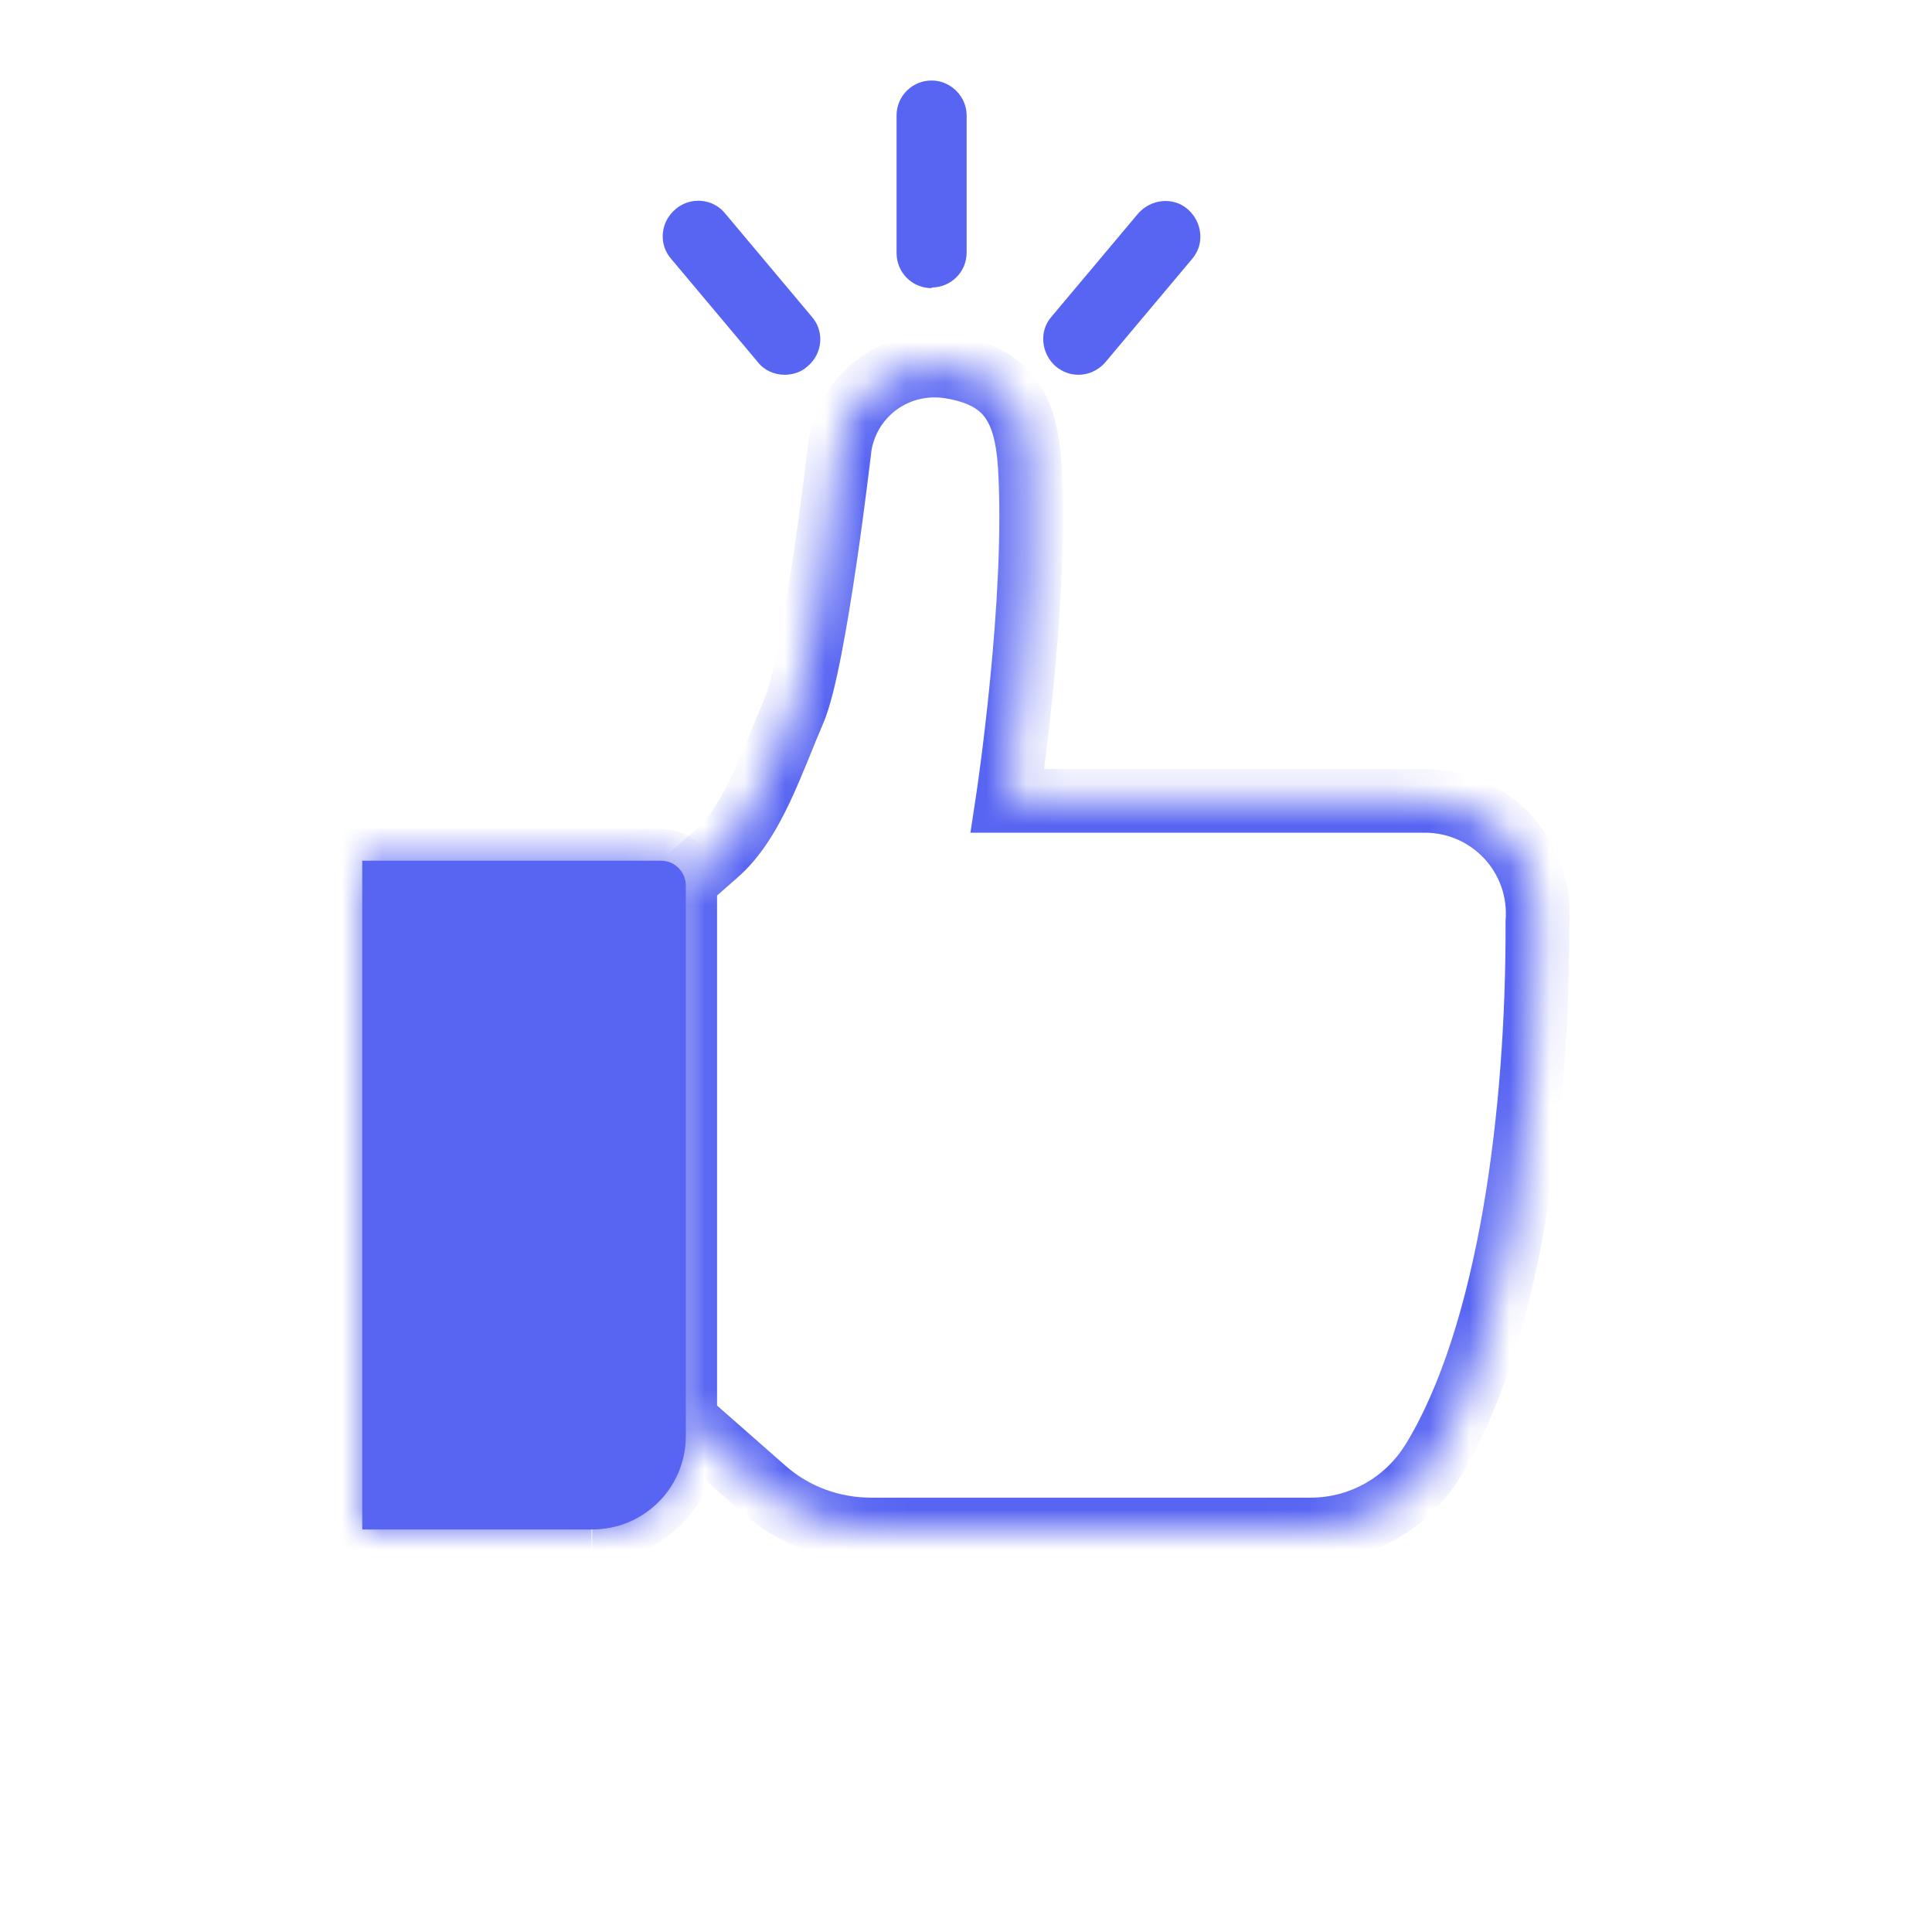
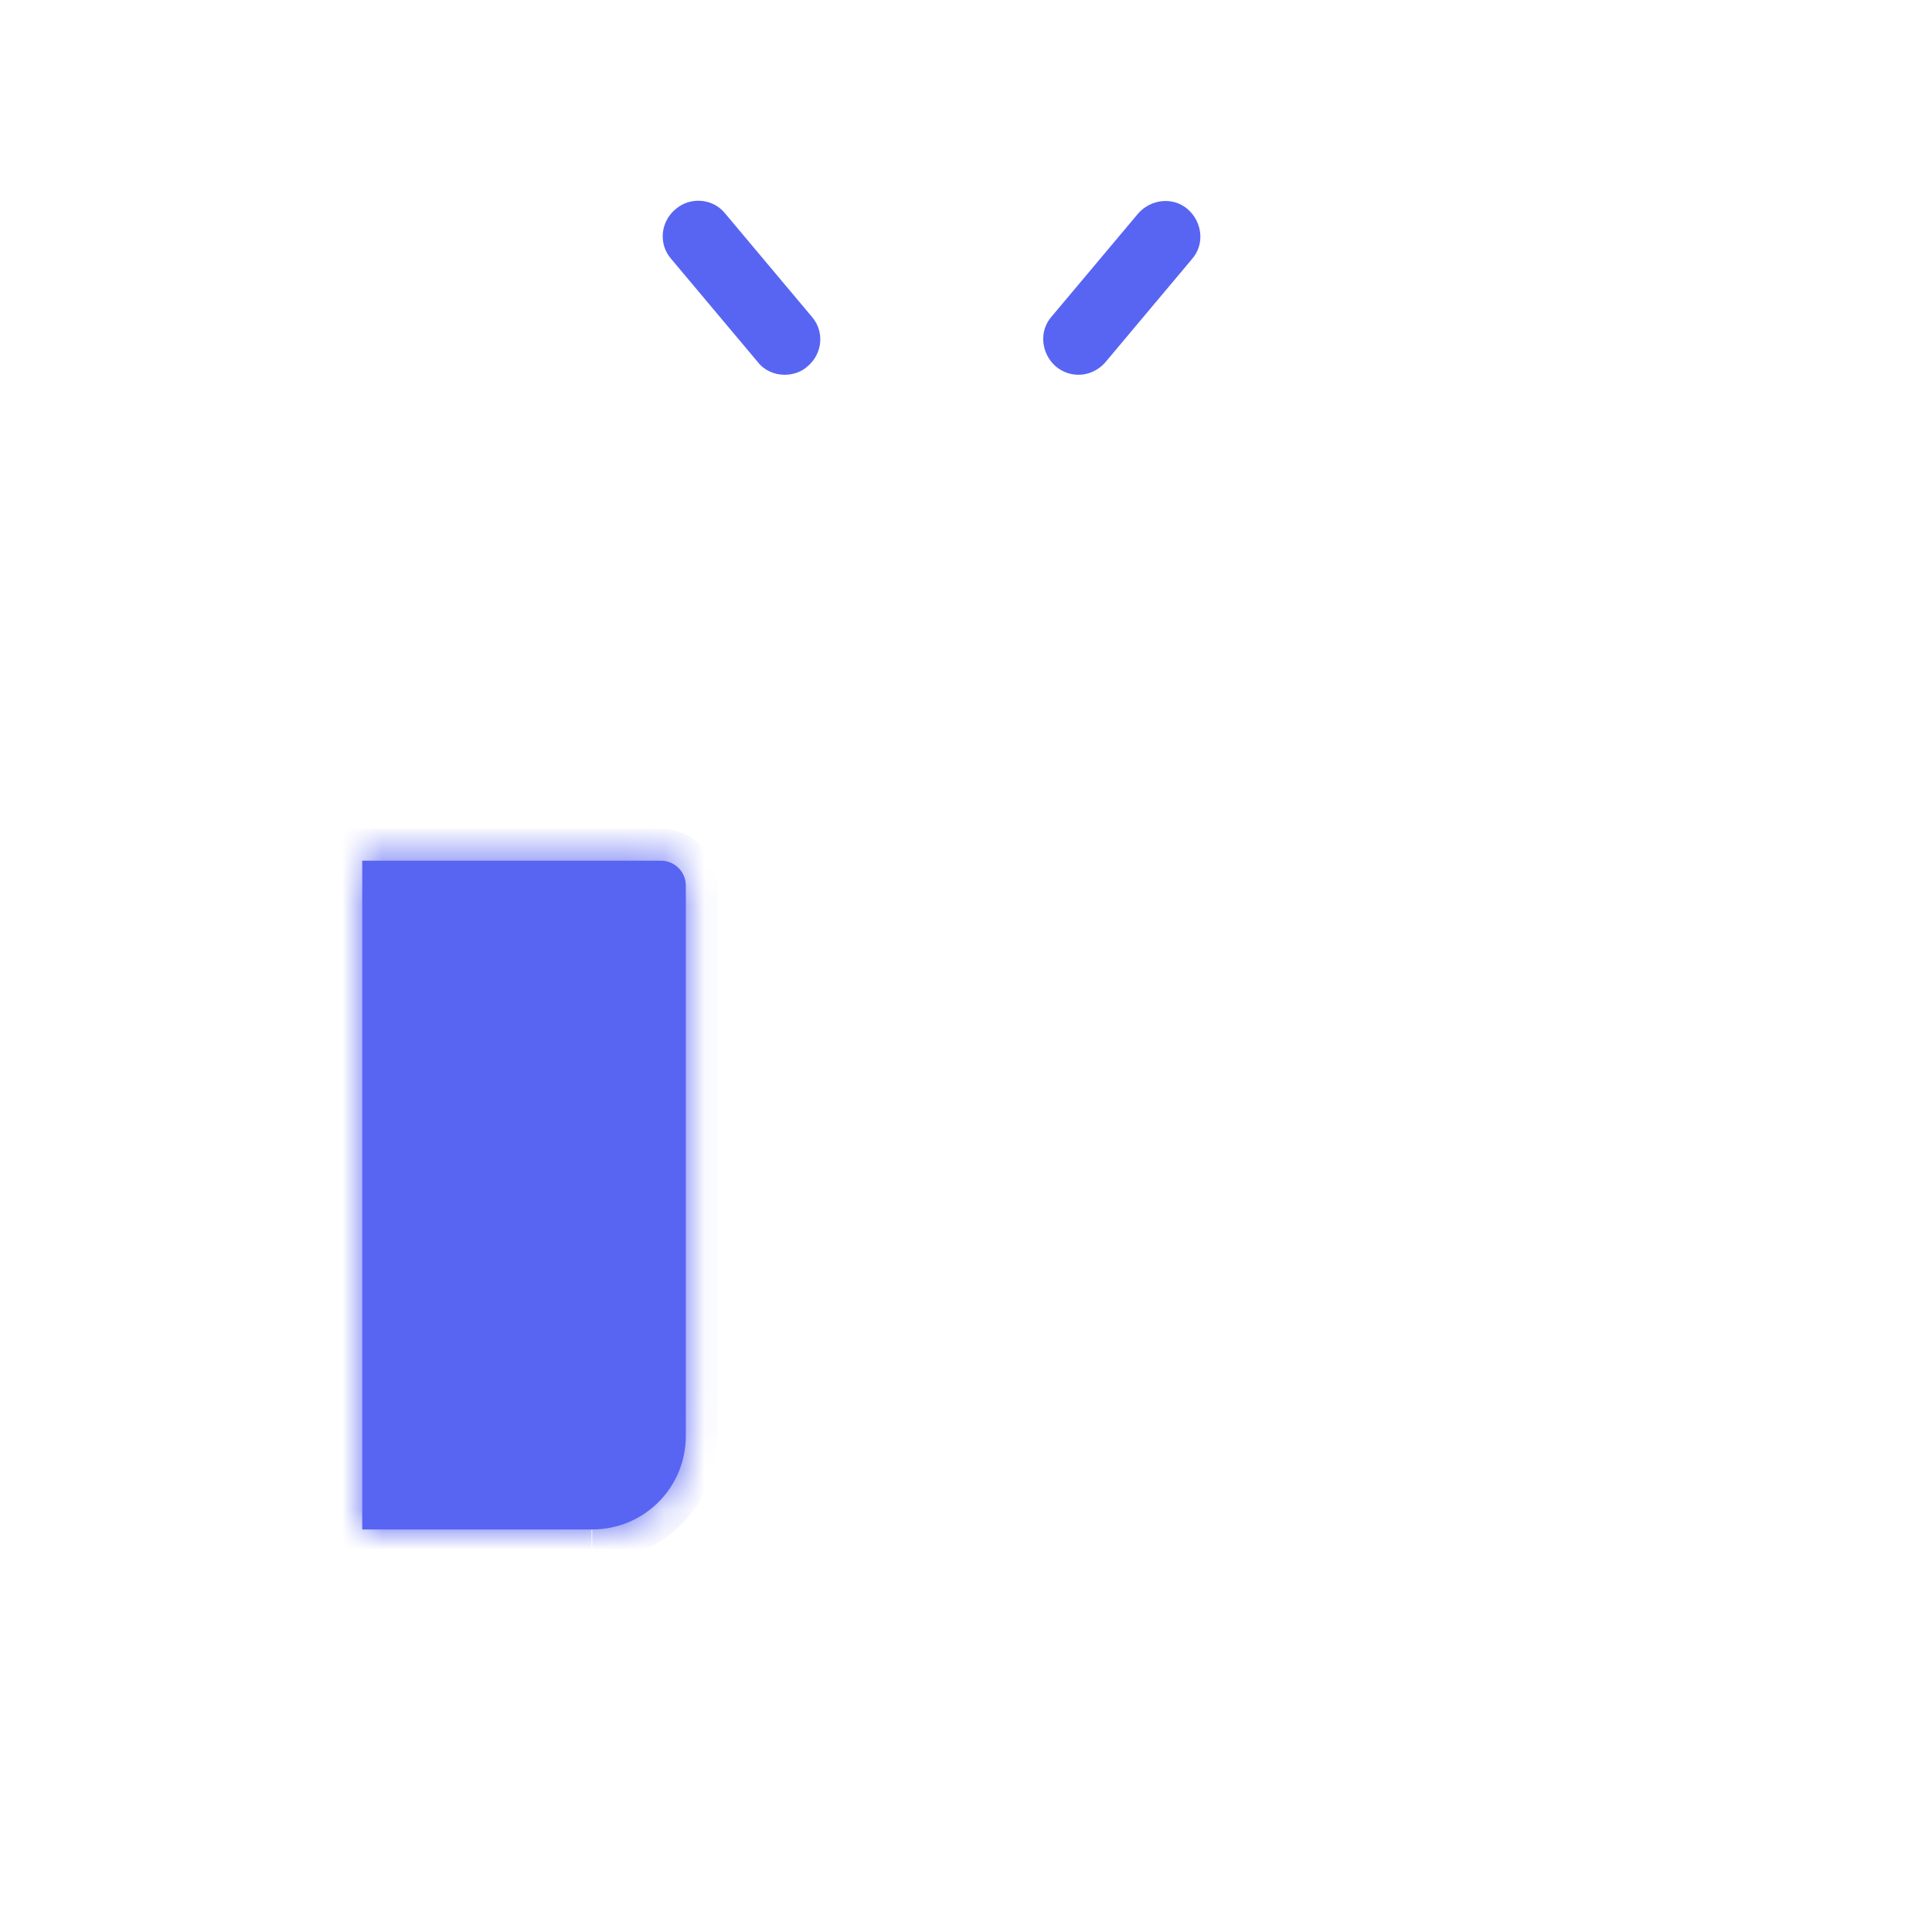
<svg xmlns="http://www.w3.org/2000/svg" width="48" height="48" viewBox="0 0 48 48" fill="none">
  <mask id="path-1-inside-1_1916_3809" fill="white">
    <path d="M35.411 19.897H25.03C25.03 19.897 25.79 14.912 25.584 11.573C25.489 10.054 24.983 9.358 23.654 9.121C22.309 8.883 21.09 9.769 20.869 11.067C20.869 11.067 20.252 16.431 19.729 17.65C19.207 18.852 18.717 20.419 17.799 21.21L17.023 21.891V35.278L18.986 37.003C19.714 37.652 20.663 38 21.644 38H32.563C33.813 38 34.952 37.351 35.601 36.291C37.516 33.158 38.212 27.619 38.196 22.919C38.323 21.289 37.041 19.897 35.395 19.897" />
  </mask>
-   <path d="M25.03 19.897L24.248 19.778L24.11 20.688H25.03V19.897ZM25.584 11.573L26.374 11.525L26.374 11.524L25.584 11.573ZM23.654 9.121L23.793 8.342L23.791 8.341L23.654 9.121ZM20.869 11.067L20.089 10.934L20.085 10.955L20.083 10.976L20.869 11.067ZM19.729 17.65L20.455 17.965L20.457 17.962L19.729 17.65ZM17.799 21.21L17.282 20.611L17.277 20.616L17.799 21.21ZM17.023 21.891L16.502 21.296L16.232 21.532V21.891H17.023ZM17.023 35.278H16.232V35.636L16.501 35.872L17.023 35.278ZM18.986 37.003L19.512 36.412L19.508 36.409L18.986 37.003ZM35.601 36.291L36.276 36.704L36.276 36.703L35.601 36.291ZM38.196 22.919L37.407 22.858L37.405 22.89L37.405 22.922L38.196 22.919ZM35.411 19.897V19.106H25.03V19.897V20.688H35.411V19.897ZM25.03 19.897C25.813 20.016 25.813 20.016 25.813 20.016C25.813 20.016 25.813 20.016 25.813 20.016C25.813 20.015 25.813 20.015 25.813 20.015C25.813 20.014 25.813 20.013 25.813 20.012C25.814 20.009 25.814 20.005 25.815 20C25.817 19.99 25.819 19.975 25.822 19.956C25.827 19.917 25.836 19.861 25.846 19.788C25.867 19.642 25.896 19.431 25.93 19.169C25.999 18.643 26.089 17.907 26.172 17.065C26.337 15.392 26.481 13.26 26.374 11.525L25.584 11.573L24.795 11.622C24.893 13.226 24.761 15.255 24.597 16.909C24.516 17.731 24.429 18.45 24.361 18.963C24.328 19.22 24.299 19.424 24.279 19.564C24.27 19.634 24.262 19.688 24.256 19.724C24.254 19.742 24.252 19.756 24.25 19.765C24.25 19.77 24.249 19.773 24.249 19.775C24.249 19.776 24.248 19.777 24.248 19.777C24.248 19.777 24.248 19.778 24.248 19.778C24.248 19.778 24.248 19.778 24.248 19.778C24.248 19.778 24.248 19.778 25.03 19.897ZM25.584 11.573L26.374 11.524C26.323 10.705 26.156 9.961 25.708 9.382C25.241 8.779 24.571 8.481 23.793 8.342L23.654 9.121L23.515 9.899C24.066 9.998 24.313 10.166 24.456 10.351C24.617 10.559 24.751 10.922 24.795 11.623L25.584 11.573ZM23.654 9.121L23.791 8.341C22.011 8.027 20.384 9.207 20.089 10.934L20.869 11.067L21.649 11.2C21.797 10.332 22.607 9.739 23.516 9.9L23.654 9.121ZM20.869 11.067C20.083 10.976 20.083 10.976 20.083 10.976C20.083 10.976 20.083 10.977 20.083 10.977C20.083 10.977 20.083 10.977 20.083 10.977C20.082 10.978 20.082 10.979 20.082 10.98C20.082 10.982 20.082 10.986 20.081 10.991C20.08 11.001 20.078 11.016 20.076 11.035C20.071 11.074 20.064 11.132 20.056 11.206C20.038 11.353 20.012 11.566 19.979 11.825C19.914 12.343 19.821 13.046 19.712 13.786C19.603 14.528 19.479 15.299 19.351 15.956C19.218 16.639 19.095 17.122 19.002 17.338L19.729 17.65L20.457 17.962C20.625 17.568 20.775 16.924 20.904 16.258C21.039 15.567 21.167 14.769 21.278 14.017C21.389 13.263 21.483 12.549 21.549 12.023C21.582 11.761 21.609 11.545 21.627 11.394C21.636 11.319 21.643 11.26 21.648 11.22C21.65 11.2 21.652 11.184 21.653 11.174C21.654 11.168 21.654 11.164 21.654 11.162C21.654 11.16 21.654 11.159 21.655 11.159C21.655 11.158 21.655 11.158 21.655 11.158C21.655 11.158 21.655 11.158 21.655 11.158C21.655 11.157 21.655 11.157 20.869 11.067ZM19.729 17.65L19.004 17.335C18.71 18.011 18.5 18.605 18.197 19.247C17.907 19.861 17.612 20.327 17.282 20.611L17.799 21.21L18.315 21.809C18.904 21.302 19.313 20.589 19.628 19.922C19.93 19.282 20.227 18.491 20.455 17.965L19.729 17.65ZM17.799 21.21L17.277 20.616L16.502 21.296L17.023 21.891L17.545 22.485L18.321 21.805L17.799 21.21ZM17.023 21.891H16.232V35.278H17.023H17.815V21.891H17.023ZM17.023 35.278L16.501 35.872L18.463 37.597L18.986 37.003L19.508 36.409L17.546 34.684L17.023 35.278ZM18.986 37.003L18.459 37.593C19.338 38.377 20.477 38.791 21.644 38.791V38V37.209C20.849 37.209 20.089 36.926 19.512 36.412L18.986 37.003ZM21.644 38V38.791H32.563V38V37.209H21.644V38ZM32.563 38V38.791C34.092 38.791 35.485 37.996 36.276 36.704L35.601 36.291L34.926 35.878C34.419 36.706 33.534 37.209 32.563 37.209V38ZM35.601 36.291L36.276 36.703C37.309 35.014 37.983 32.733 38.402 30.328C38.823 27.91 38.995 25.303 38.987 22.917L38.196 22.919L37.405 22.922C37.413 25.235 37.245 27.748 36.843 30.057C36.439 32.379 35.808 34.435 34.926 35.878L35.601 36.291ZM38.196 22.919L38.985 22.98C39.147 20.891 37.503 19.106 35.395 19.106V19.897V20.688C36.58 20.688 37.498 21.687 37.407 22.858L38.196 22.919Z" fill="#5865F2" mask="url(#path-1-inside-1_1916_3809)" />
  <mask id="path-3-inside-2_1916_3809" fill="white">
    <path d="M14.697 37.999H9V21.384H16.422C16.754 21.384 17.039 21.653 17.039 22.001V35.673C17.039 36.971 15.994 37.999 14.713 37.999" />
  </mask>
  <path d="M14.697 37.999H9V21.384H16.422C16.754 21.384 17.039 21.653 17.039 22.001V35.673C17.039 36.971 15.994 37.999 14.713 37.999" fill="#5865F2" />
  <path d="M9 37.999H8.209V38.791H9V37.999ZM9 21.384V20.593H8.209V21.384H9ZM14.697 37.999V37.208H9V37.999V38.791H14.697V37.999ZM9 37.999H9.791V21.384H9H8.209V37.999H9ZM9 21.384V22.175H16.422V21.384V20.593H9V21.384ZM16.422 21.384V22.175C16.33 22.175 16.247 22.103 16.247 22.001H17.039H17.83C17.83 21.203 17.178 20.593 16.422 20.593V21.384ZM17.039 22.001H16.247V35.673H17.039H17.83V22.001H17.039ZM17.039 35.673H16.247C16.247 36.53 15.561 37.208 14.713 37.208V37.999V38.791C16.428 38.791 17.83 37.411 17.83 35.673H17.039Z" fill="#5865F2" mask="url(#path-3-inside-2_1916_3809)" />
-   <path d="M23.146 7.159C22.655 7.159 22.275 6.763 22.275 6.288V2.87C22.275 2.38 22.671 2 23.146 2C23.62 2 24.016 2.396 24.016 2.87V6.273C24.016 6.763 23.62 7.143 23.146 7.143" fill="#5865F2" />
  <path d="M19.491 9.311C19.238 9.311 18.984 9.2 18.826 8.994L16.674 6.431C16.357 6.067 16.405 5.513 16.785 5.196C17.149 4.88 17.718 4.927 18.019 5.307L20.171 7.871C20.488 8.235 20.44 8.788 20.06 9.105C19.902 9.247 19.696 9.311 19.491 9.311Z" fill="#5865F2" />
  <path d="M26.802 9.311C26.597 9.311 26.407 9.248 26.233 9.106C25.869 8.789 25.805 8.235 26.122 7.871L28.274 5.308C28.59 4.944 29.144 4.881 29.508 5.197C29.872 5.514 29.936 6.067 29.619 6.431L27.467 8.995C27.293 9.201 27.04 9.311 26.802 9.311Z" fill="#5865F2" />
</svg>